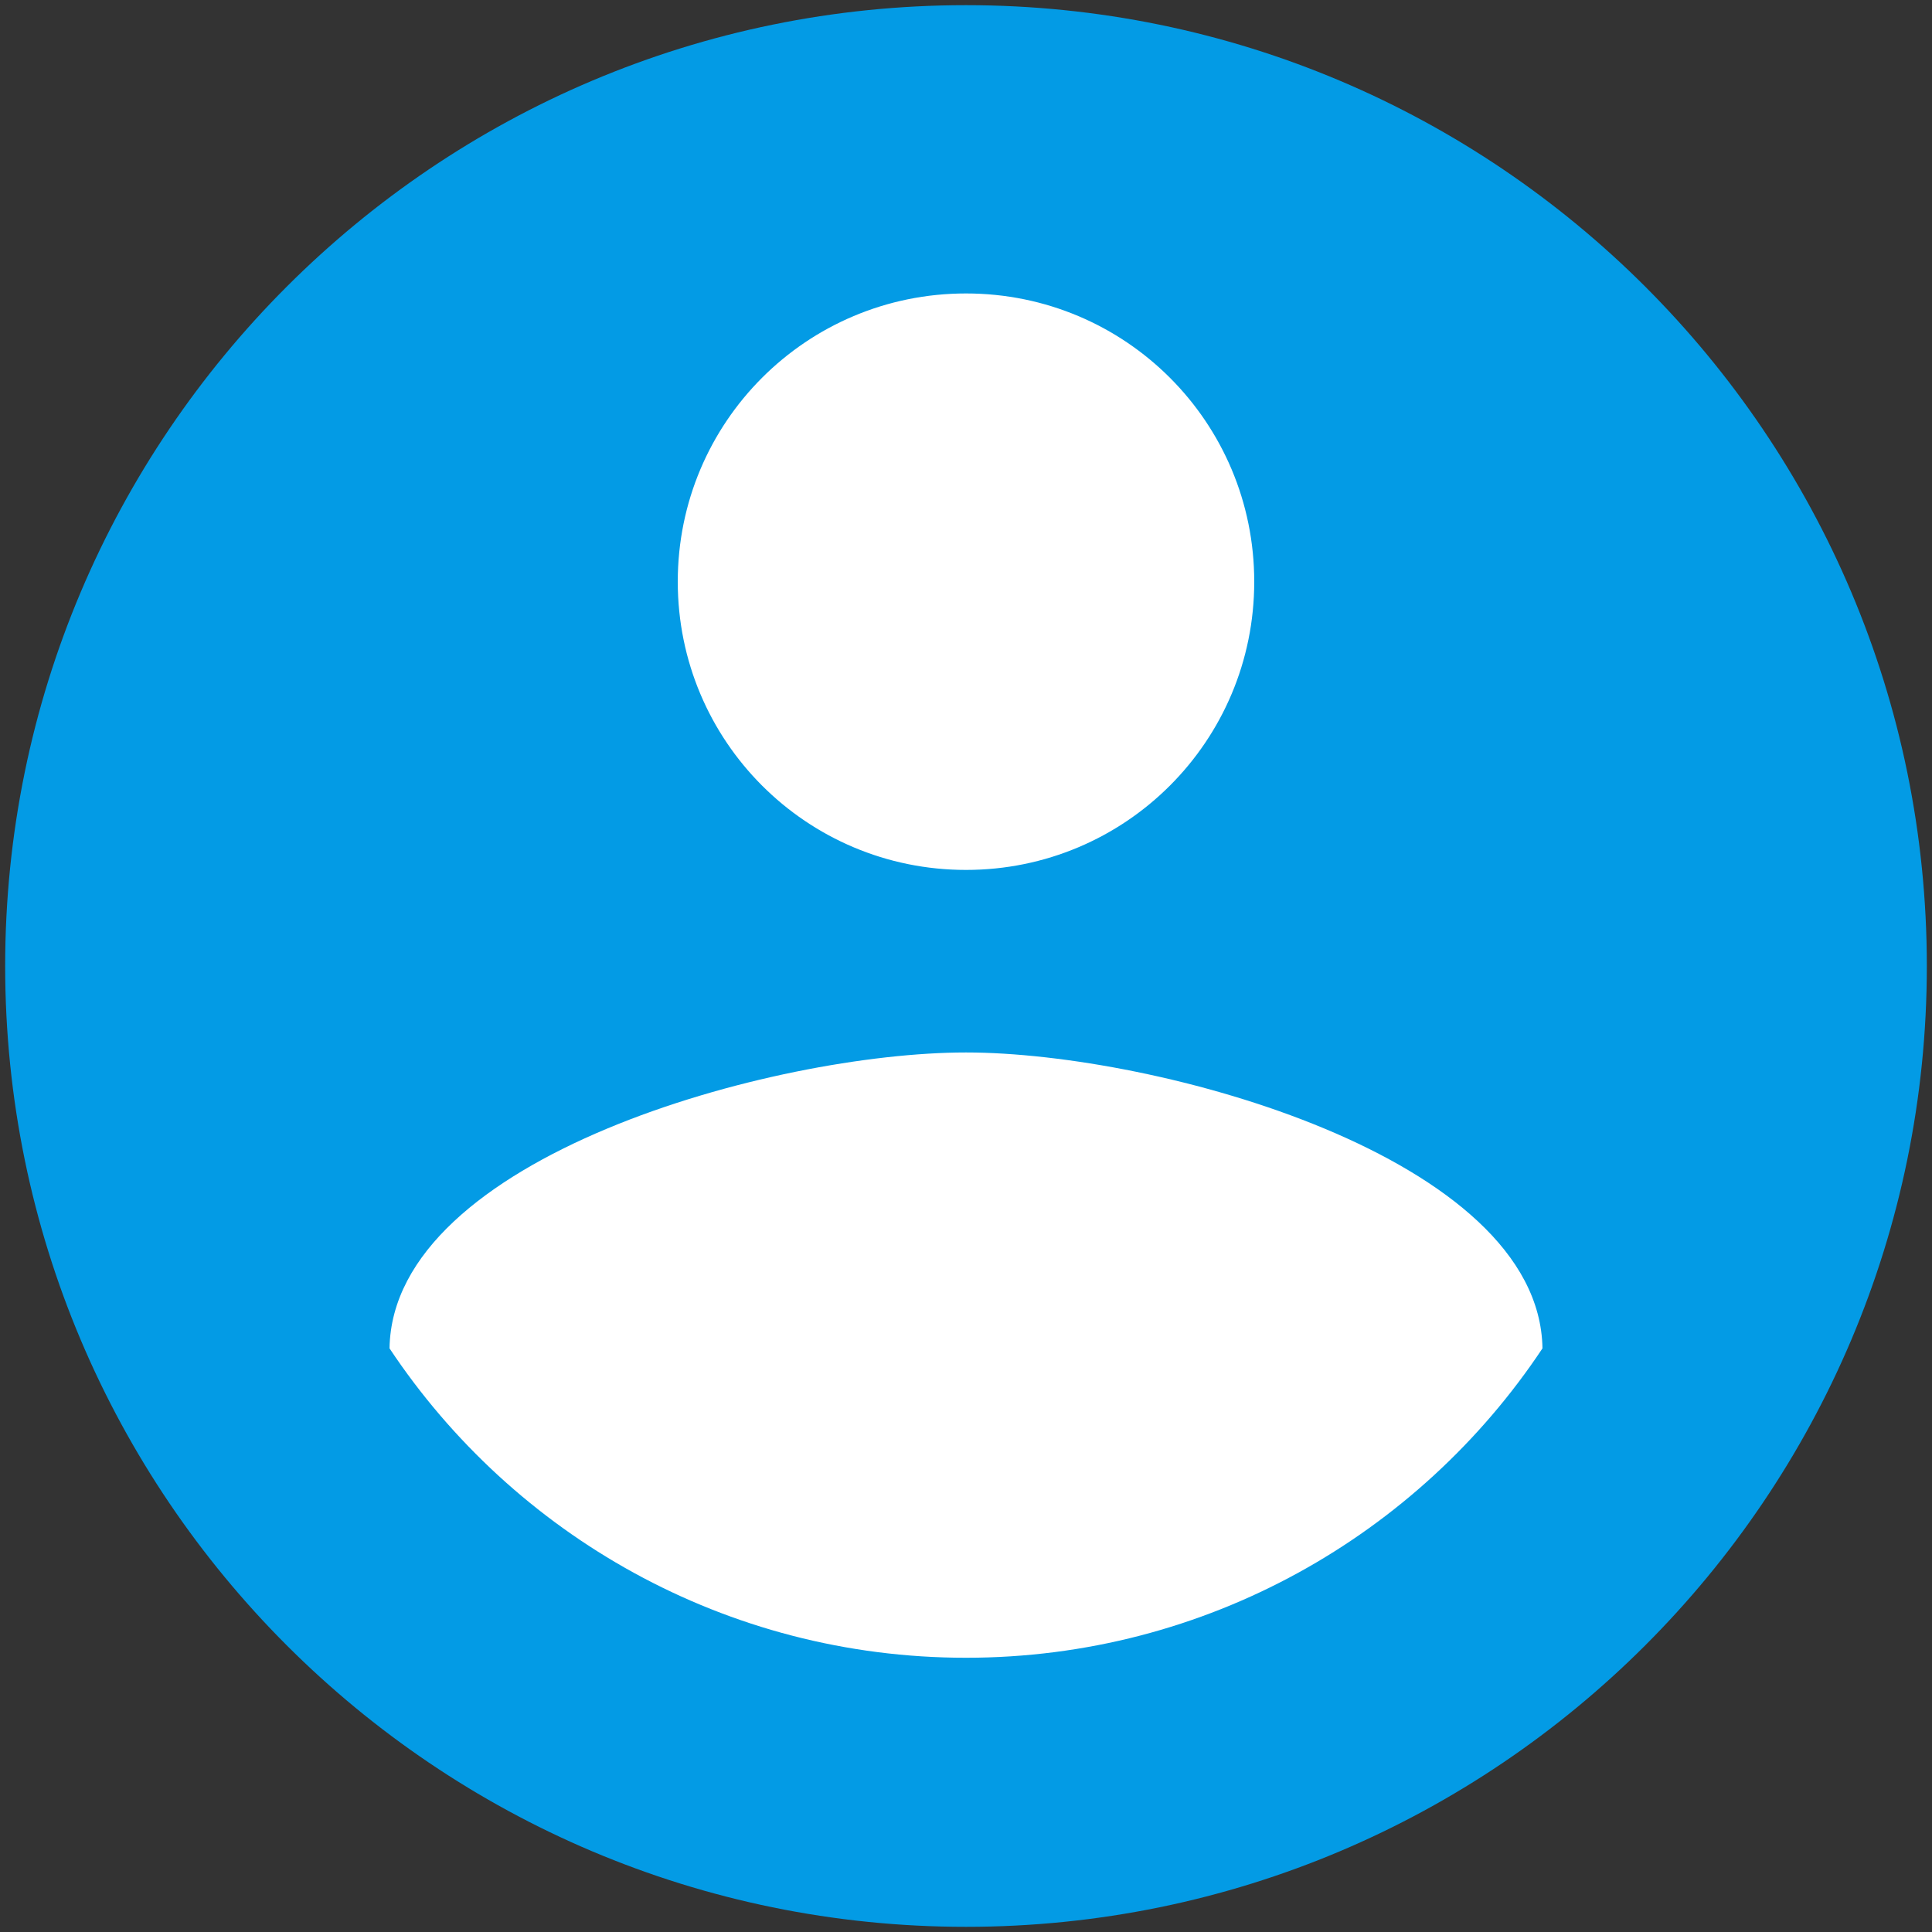
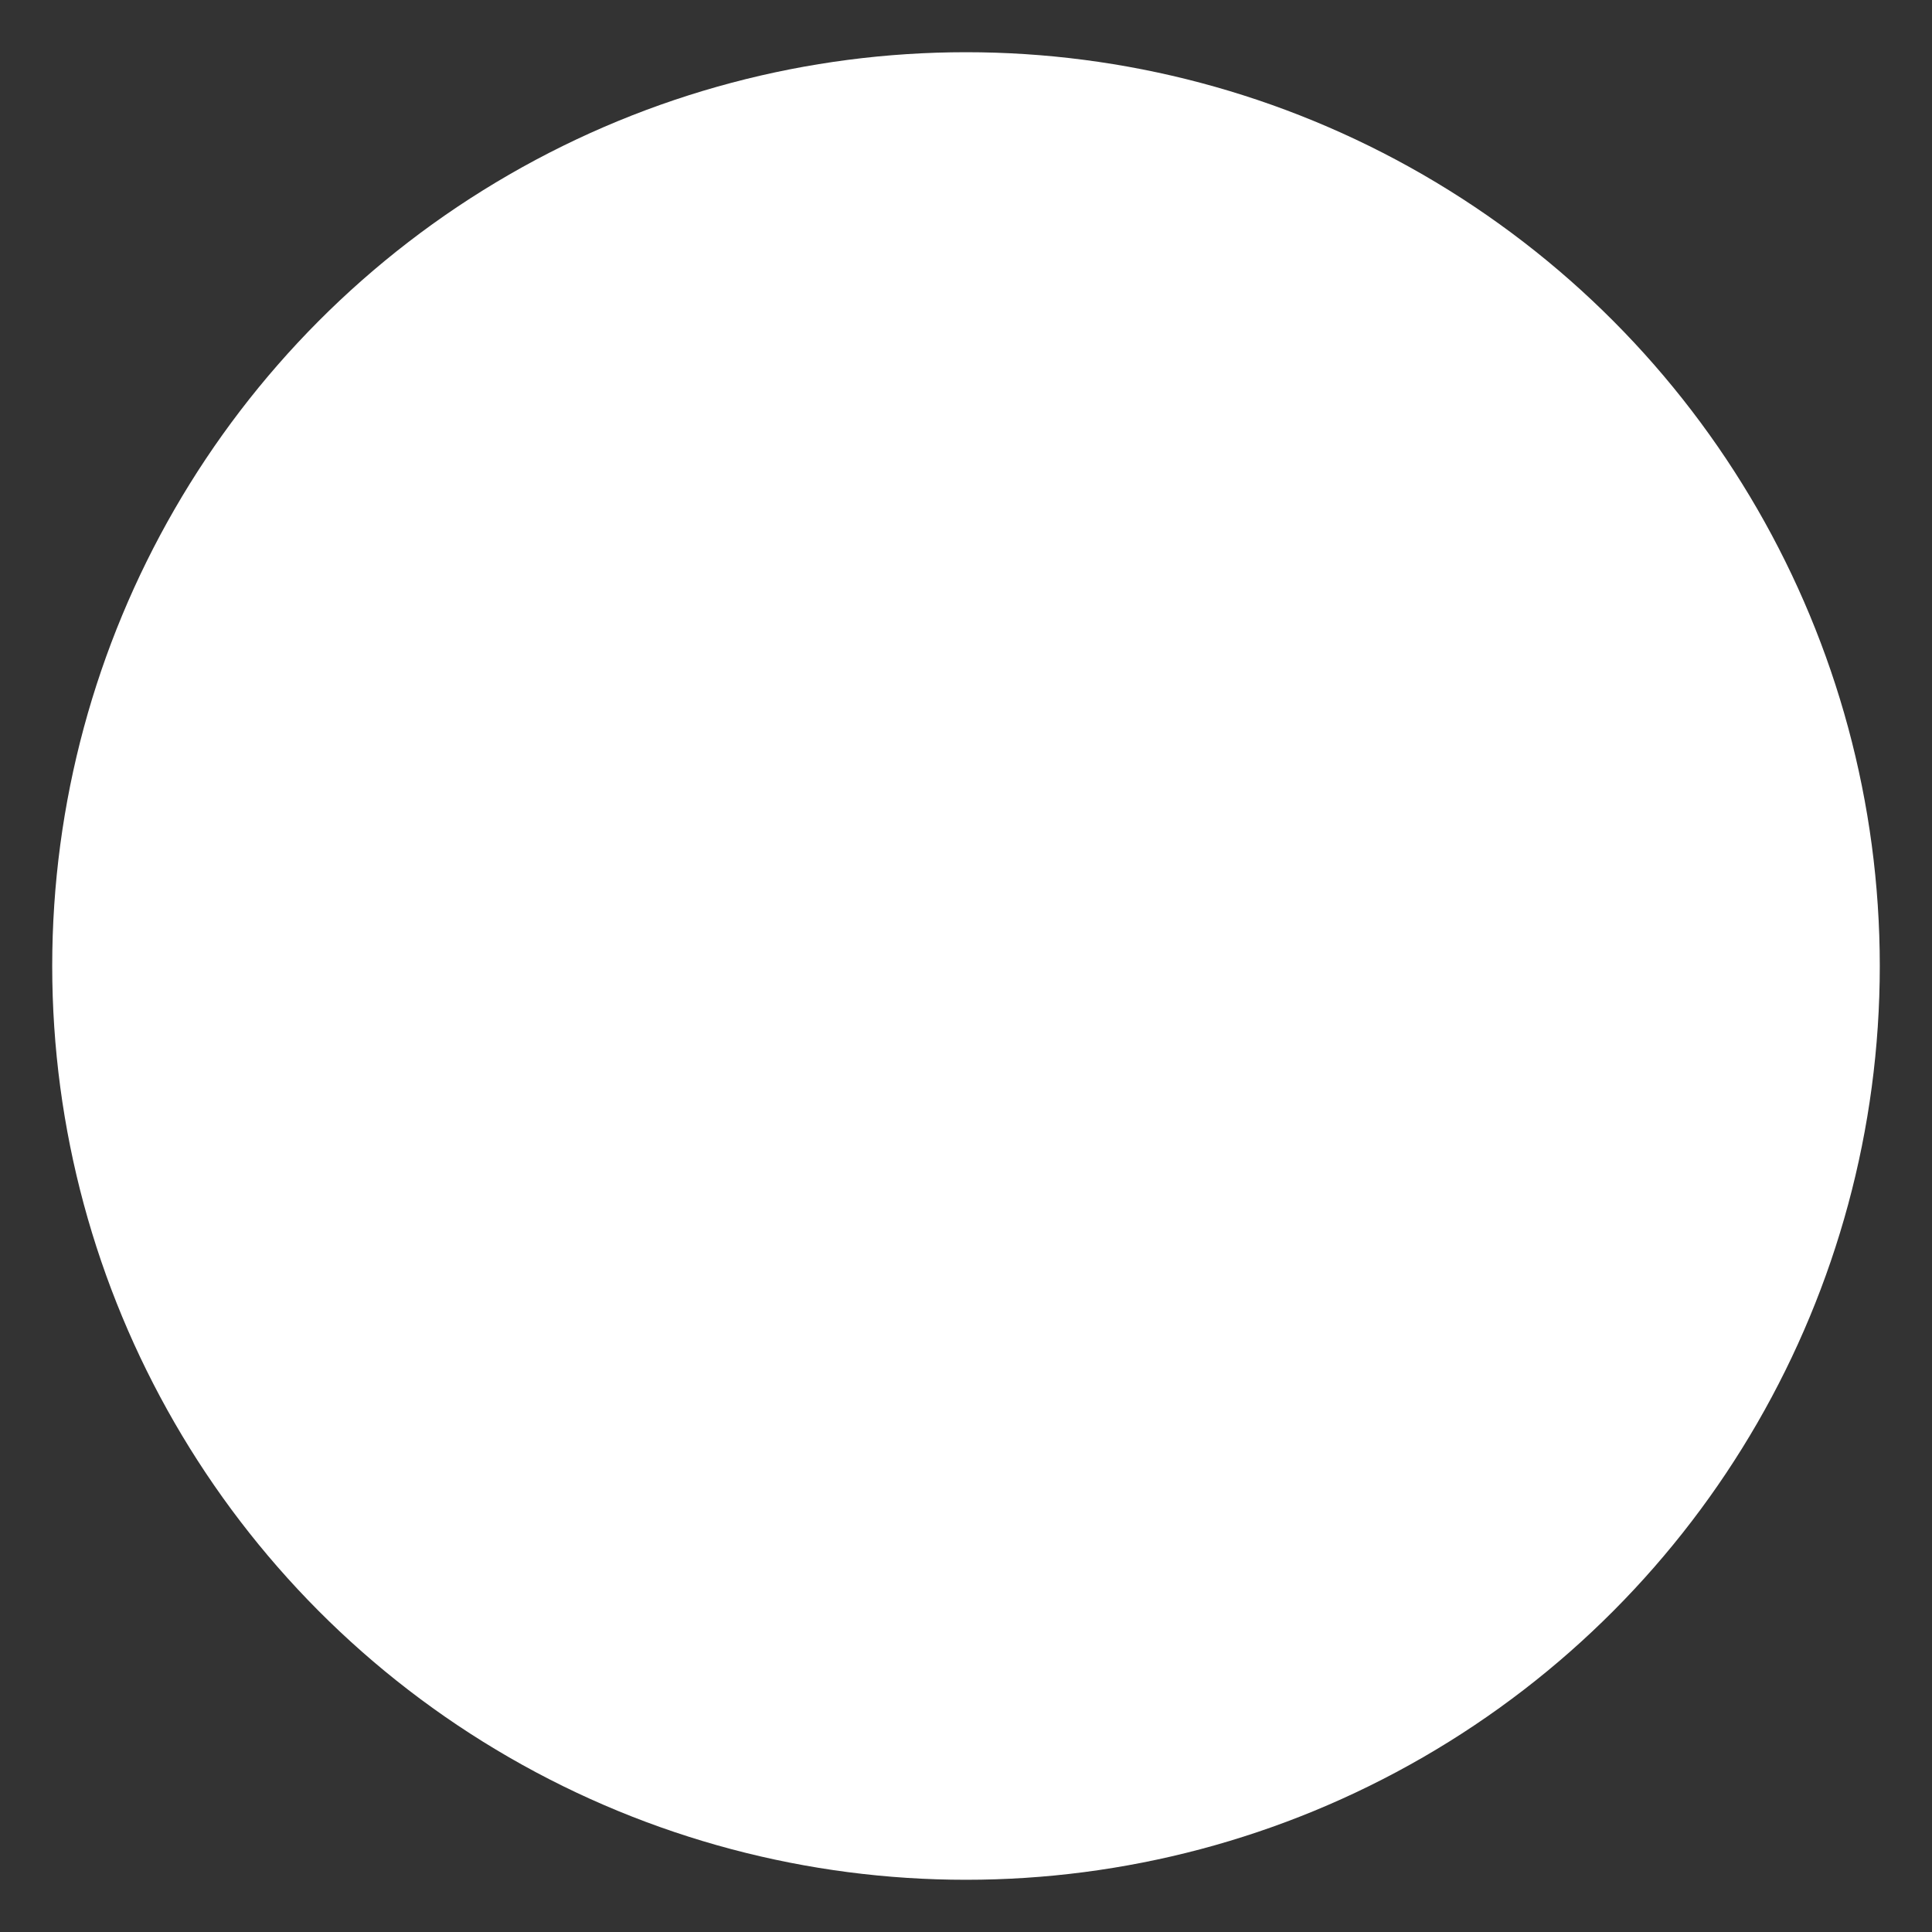
<svg xmlns="http://www.w3.org/2000/svg" width="37px" height="37px" viewBox="0 0 37 37" version="1.1">
  <rect x="0" y="0" width="37" height="37" fill="#333333" stroke="none" />
  <title>account_icon</title>
  <desc>Created with Sketch.</desc>
  <g id="Page-1" stroke="none" stroke-width="1" fill="none" fill-rule="evenodd">
    <g id="account_icon">
      <circle id="Oval" fill="#FFFFFF" cx="18.5" cy="18.5" r="17.5" />
-       <path d="M18.5,0.099 C8.343,0.099 0.099,8.343 0.099,18.5 C0.099,28.657 8.343,36.901 18.5,36.901 C28.657,36.901 36.901,28.657 36.901,18.5 C36.901,8.343 28.657,0.099 18.5,0.099 Z M18.5,5.62 C21.554,5.62 24.02,8.085 24.02,11.14 C24.02,14.194 21.554,16.66 18.5,16.66 C15.446,16.66 12.98,14.194 12.98,11.14 C12.98,8.085 15.446,5.62 18.5,5.62 Z M18.5,31.748 C13.9,31.748 9.833,29.393 7.46,25.823 C7.515,22.162 14.82,20.156 18.5,20.156 C22.162,20.156 29.485,22.162 29.54,25.823 C27.167,29.393 23.1,31.748 18.5,31.748 Z" id="Shape" fill="#039BE5" fill-rule="nonzero" />
    </g>
  </g>
</svg>